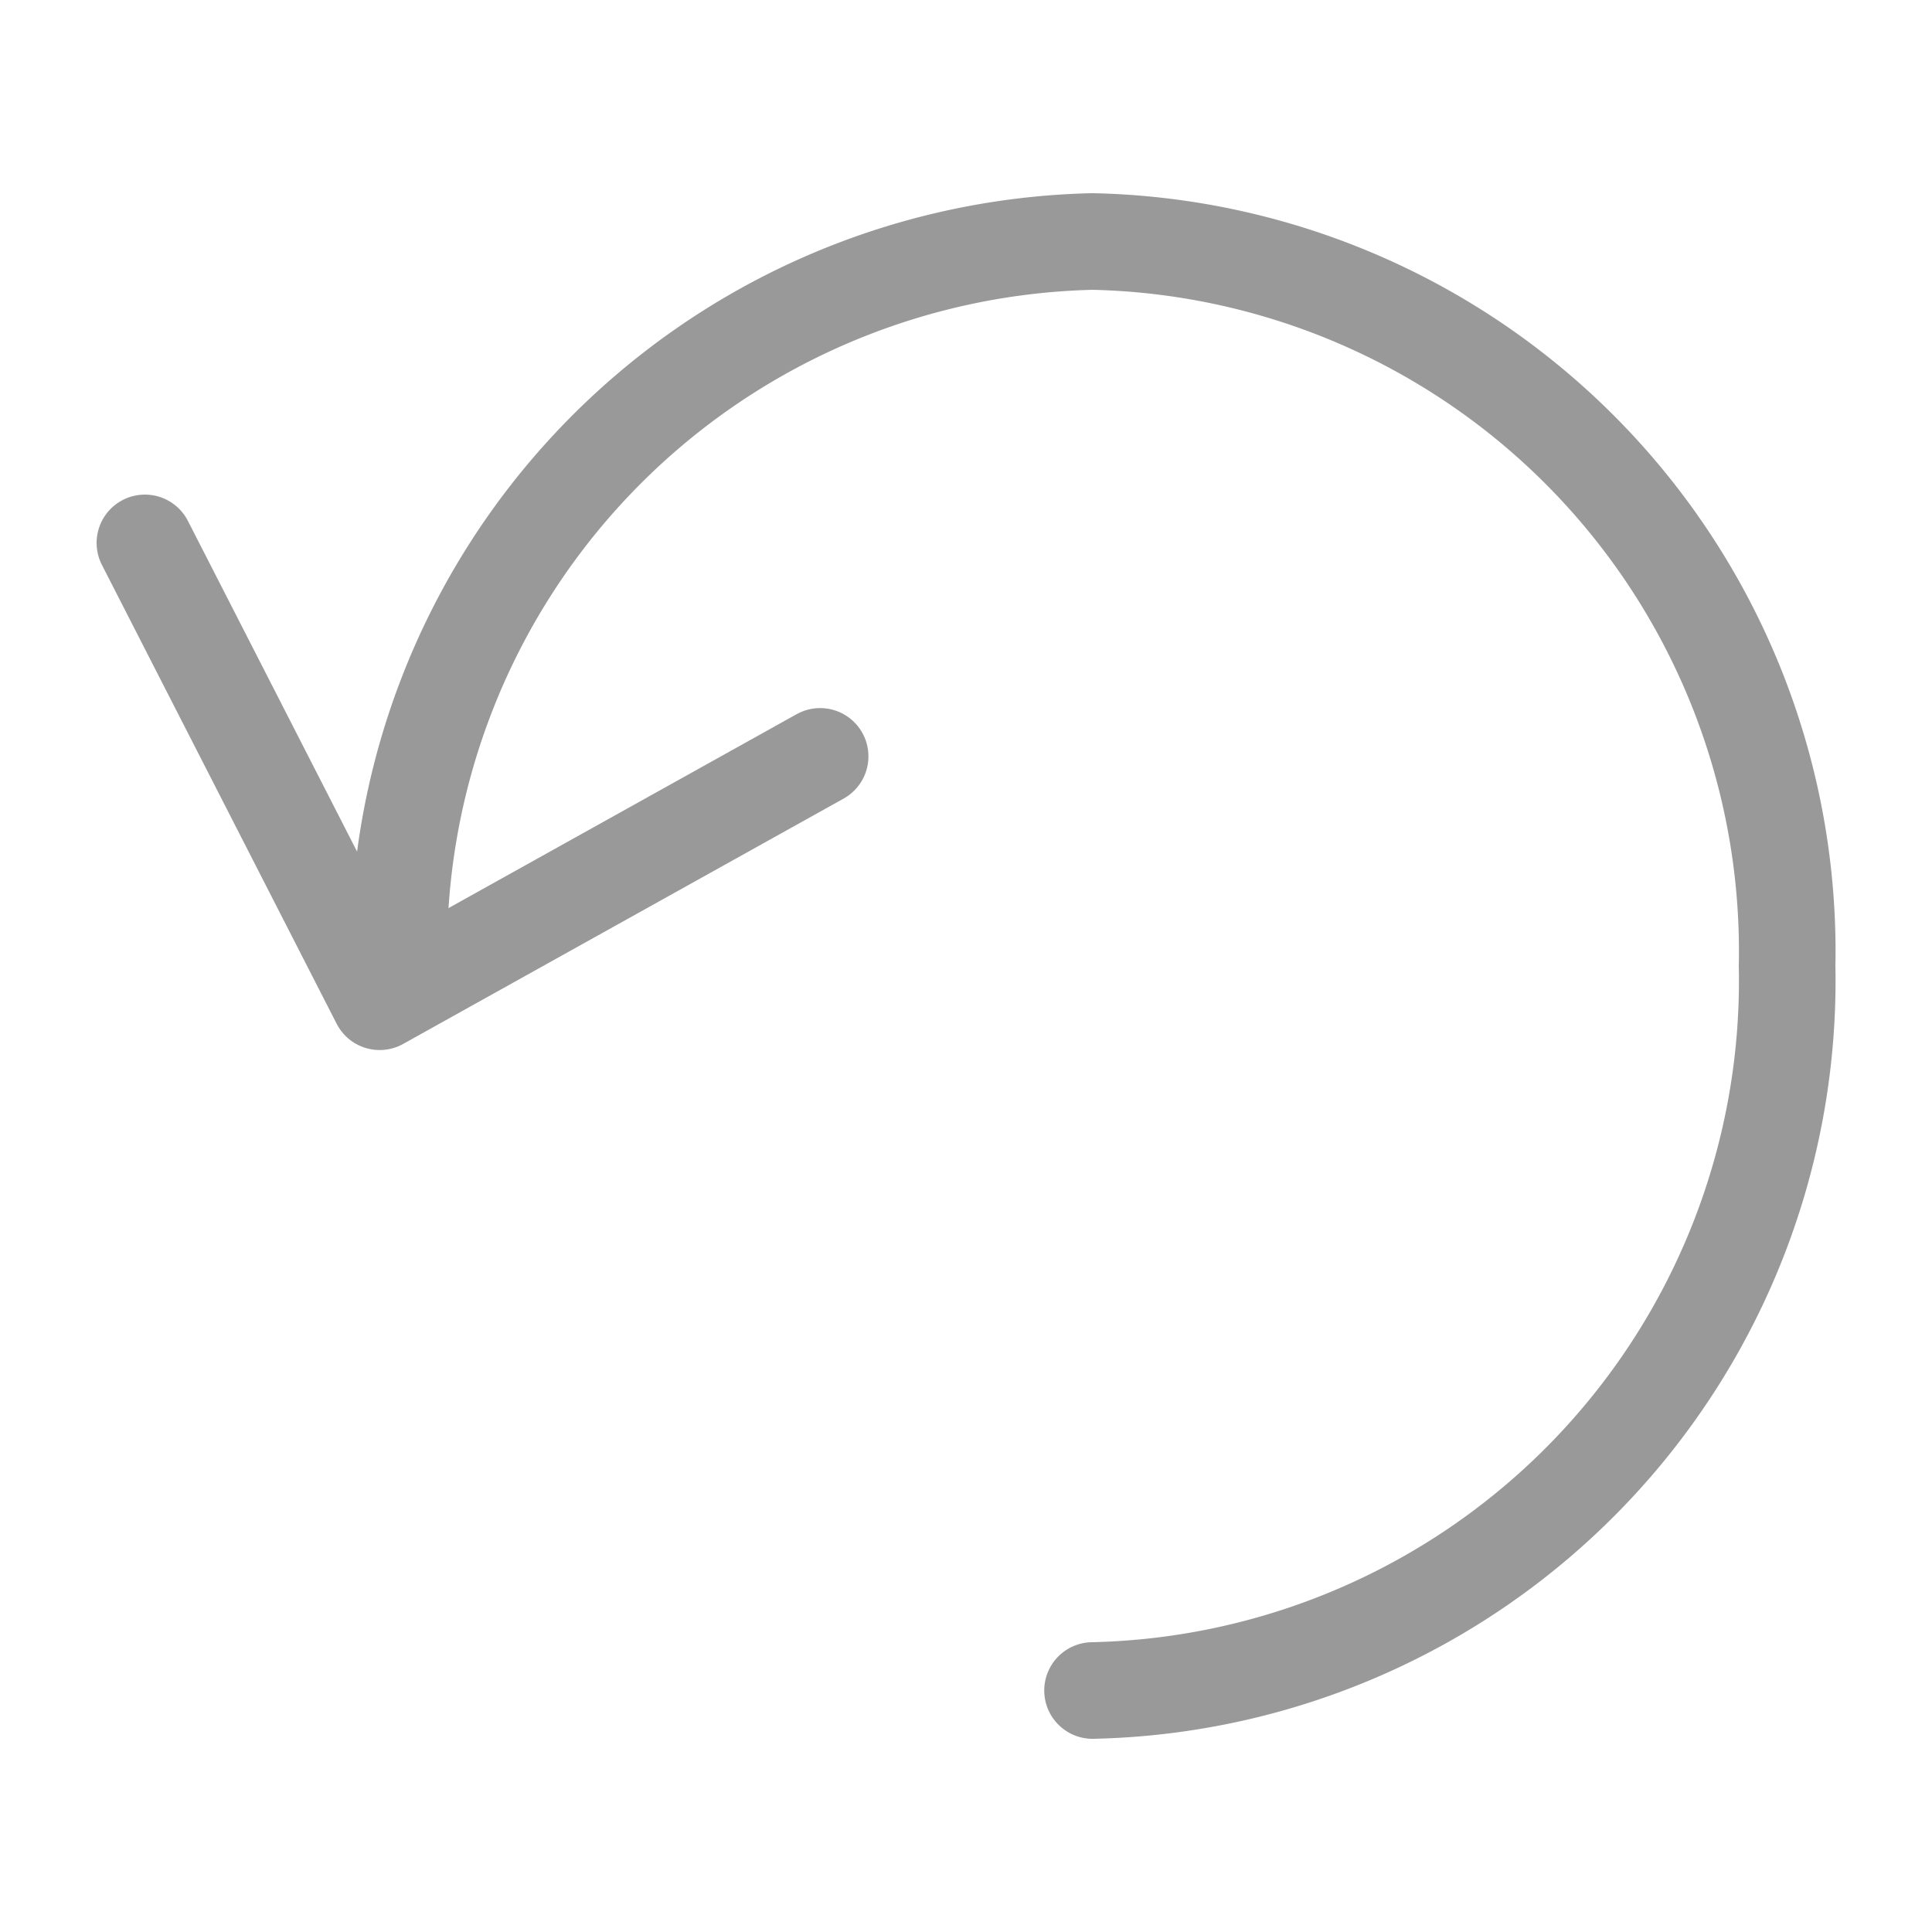
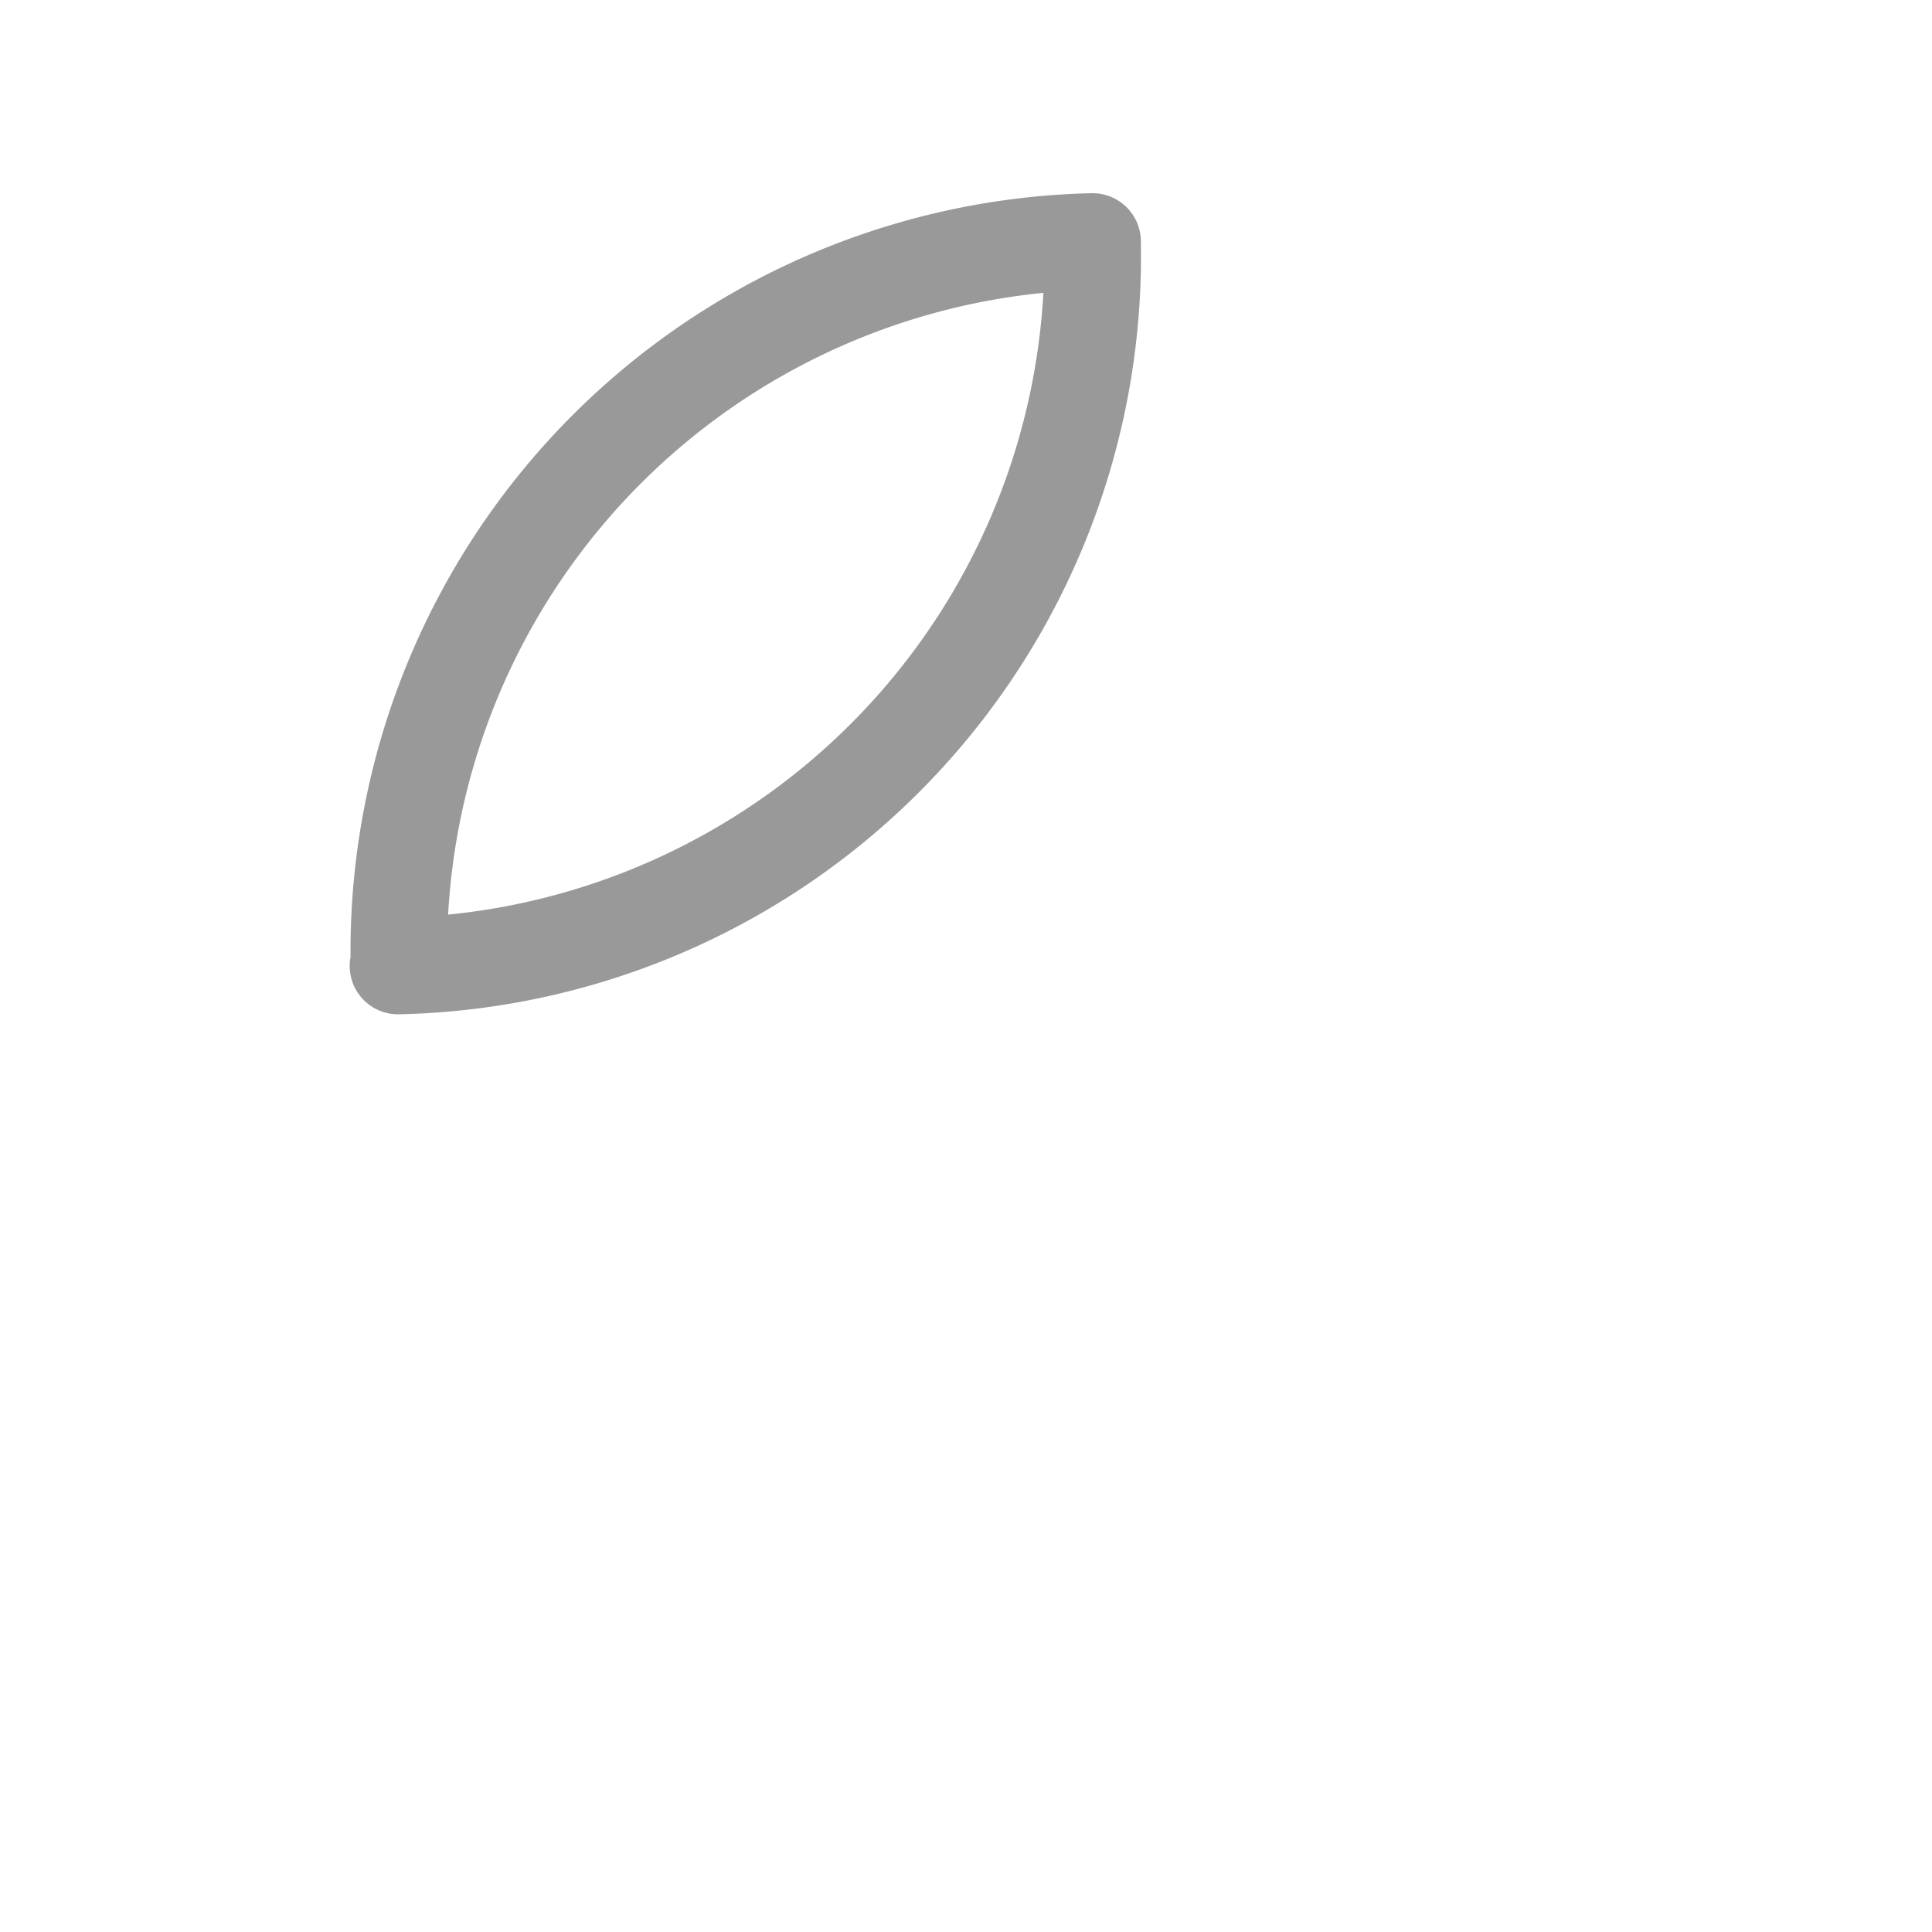
<svg xmlns="http://www.w3.org/2000/svg" id="RestoreIcon" data-name="Layer 1" width="20" height="20" viewBox="0 0 20 20">
  <defs>
    <style>
      .cls-1 {
        fill: none;
        stroke: #999999;
        stroke-linecap: round;
        stroke-linejoin: round;
      }
    </style>
  </defs>
  <g>
-     <path class="cls-1" d="M4.13,10a7.35,7.35,0,0,1,7.18-7.5A7.35,7.35,0,0,1,18.5,10a7.35,7.35,0,0,1-7.19,7.5" />
-     <polyline class="cls-1" points="8.49 7.83 3.93 10.37 1.5 5.62" />
+     <path class="cls-1" d="M4.13,10a7.35,7.35,0,0,1,7.18-7.5a7.35,7.35,0,0,1-7.19,7.5" />
  </g>
</svg>